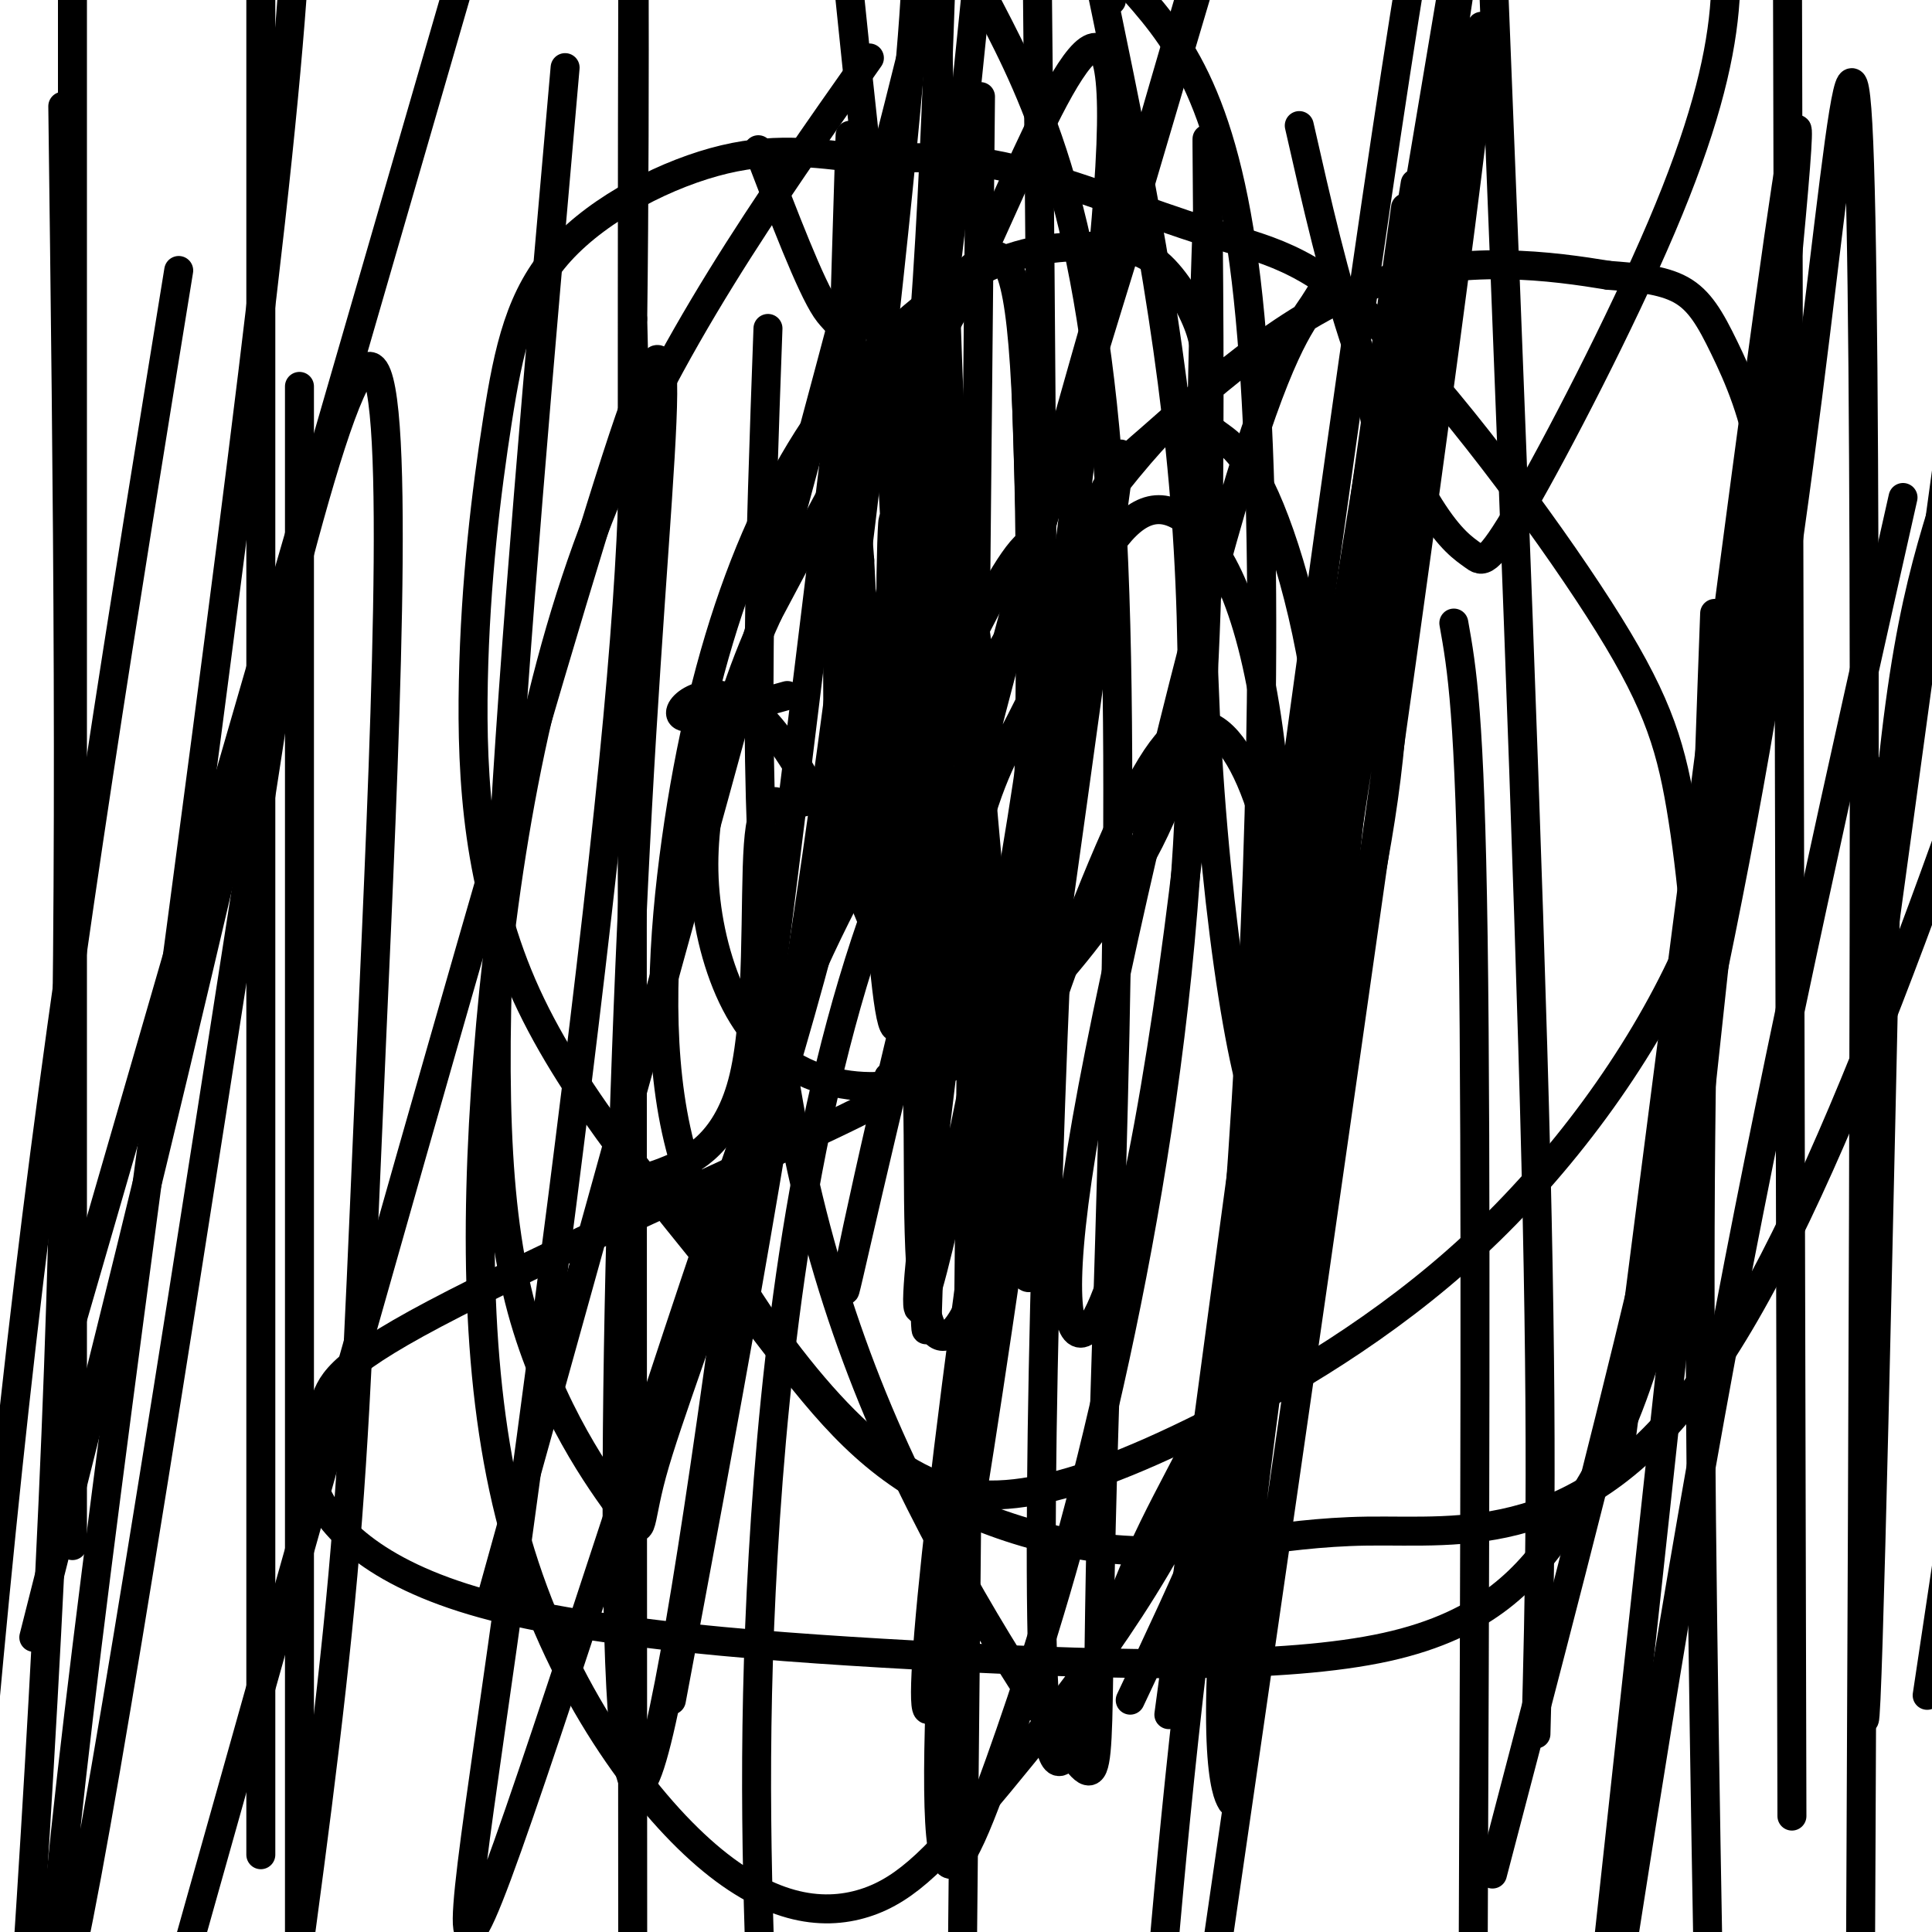
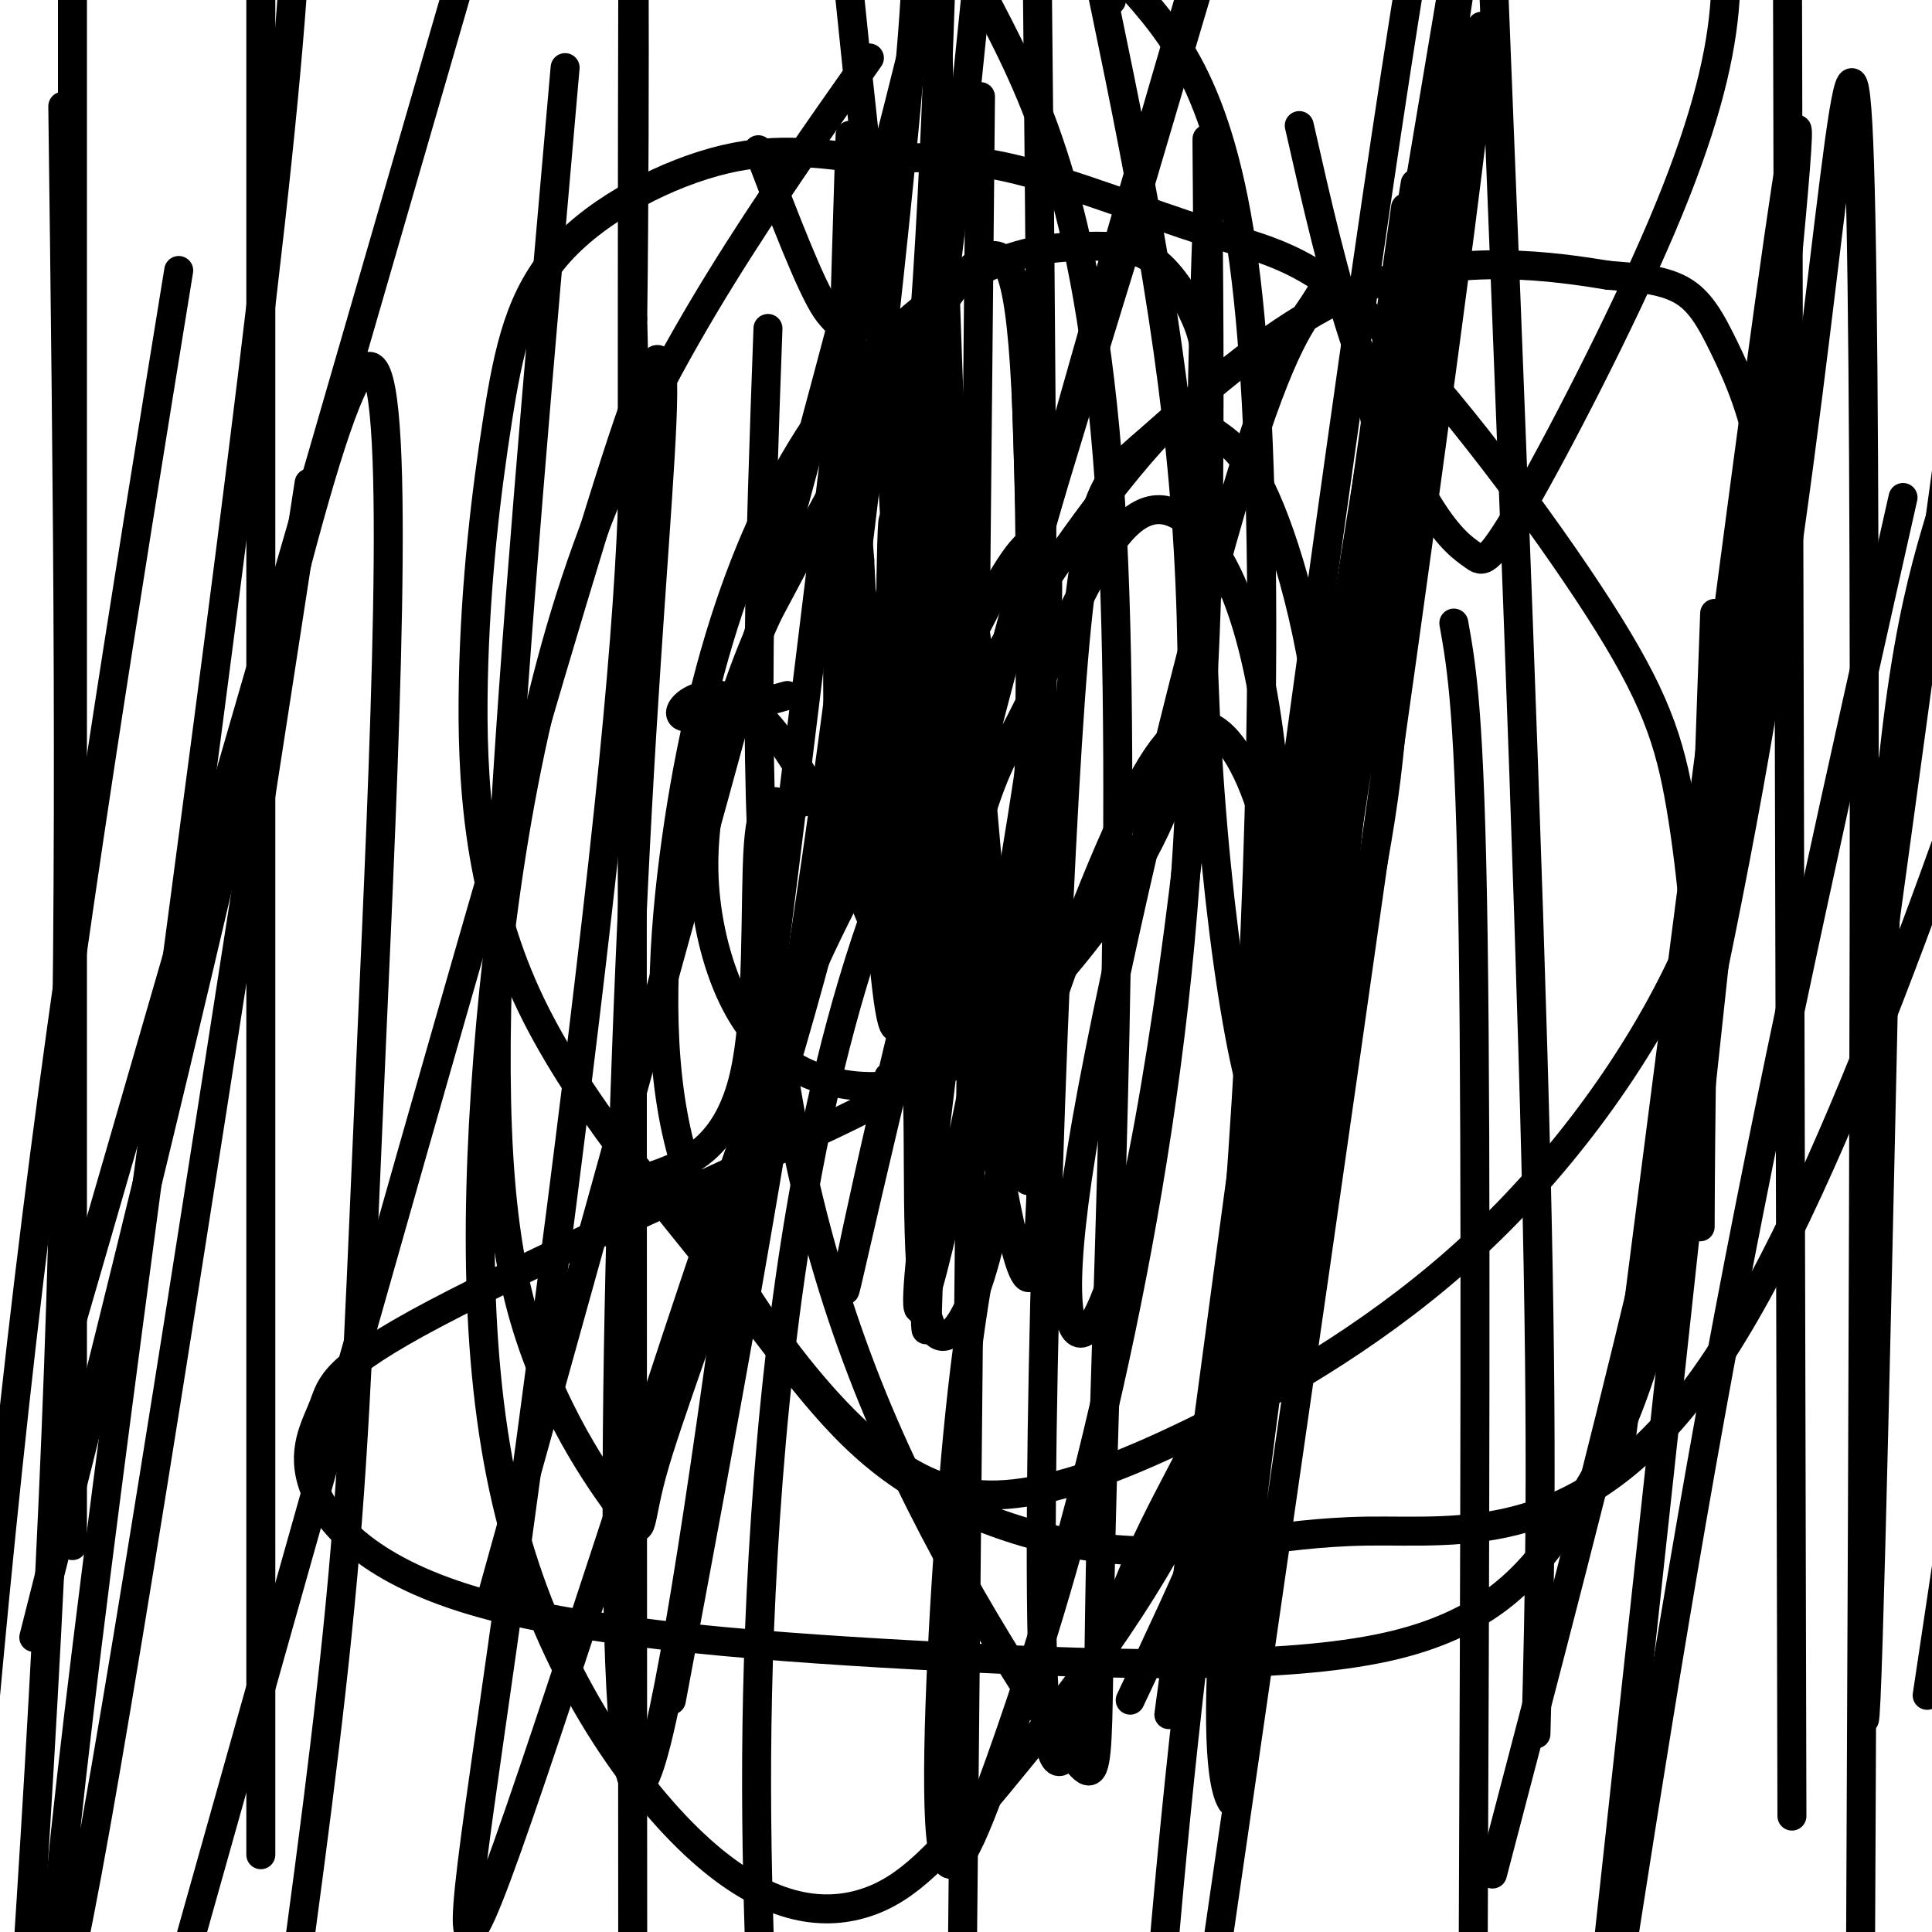
<svg xmlns="http://www.w3.org/2000/svg" viewBox="0 0 400 400" version="1.1">
  <g fill="none" stroke="#000000" stroke-width="6" stroke-linecap="round" stroke-linejoin="round">
    <path d="M132,244c1.315,-0.077 2.631,-0.155 7,-2c4.369,-1.845 11.792,-5.458 15,-19c3.208,-13.542 2.202,-37.012 3,-48c0.798,-10.988 3.399,-9.494 6,-8" />
    <path d="M163,167c6.105,-2.124 18.368,-3.435 25,-3c6.632,0.435 7.632,2.617 9,10c1.368,7.383 3.105,19.967 1,29c-2.105,9.033 -8.053,14.517 -14,20" />
    <path d="M184,223c-0.255,3.252 6.108,1.381 -12,10c-18.108,8.619 -60.688,27.726 -82,39c-21.312,11.274 -21.357,14.713 -23,19c-1.643,4.287 -4.882,9.422 -2,17c2.882,7.578 11.887,17.599 35,24c23.113,6.401 60.334,9.181 96,11c35.666,1.819 69.777,2.677 91,-2c21.223,-4.677 29.559,-14.891 36,-24c6.441,-9.109 10.987,-17.115 15,-28c4.013,-10.885 7.493,-24.648 10,-37c2.507,-12.352 4.041,-23.292 4,-38c-0.041,-14.708 -1.656,-33.185 -4,-47c-2.344,-13.815 -5.418,-22.967 -17,-41c-11.582,-18.033 -31.671,-44.947 -46,-59c-14.329,-14.053 -22.896,-15.245 -35,-19c-12.104,-3.755 -27.744,-10.073 -40,-13c-12.256,-2.927 -21.128,-2.464 -30,-2" />
    <path d="M180,33c-9.560,-1.069 -18.461,-2.740 -30,0c-11.539,2.740 -25.716,9.892 -34,19c-8.284,9.108 -10.676,20.171 -13,35c-2.324,14.829 -4.580,33.424 -5,54c-0.420,20.576 0.996,43.132 11,65c10.004,21.868 28.598,43.049 42,60c13.402,16.951 21.613,29.672 35,39c13.387,9.328 31.949,15.263 48,16c16.051,0.737 29.591,-3.725 49,-4c19.409,-0.275 44.688,3.636 70,-32c25.312,-35.636 50.656,-110.818 76,-186" />
    <path d="M269,26c3.620,15.986 7.241,31.972 12,46c4.759,14.028 10.658,26.099 15,33c4.342,6.901 7.128,8.631 9,10c1.872,1.369 2.832,2.377 10,-10c7.168,-12.377 20.545,-38.140 29,-58c8.455,-19.860 11.987,-33.817 13,-45c1.013,-11.183 -0.494,-19.591 -2,-28" />
    <path d="M180,12c-21.127,30.013 -42.254,60.027 -56,95c-13.746,34.973 -20.111,74.907 -23,112c-2.889,37.093 -2.303,71.347 6,100c8.303,28.653 24.321,51.705 38,64c13.679,12.295 25.018,13.832 34,11c8.982,-2.832 15.608,-10.034 28,-25c12.392,-14.966 30.549,-37.695 42,-63c11.451,-25.305 16.196,-53.185 20,-79c3.804,-25.815 6.669,-49.564 5,-72c-1.669,-22.436 -7.871,-43.560 -13,-54c-5.129,-10.440 -9.184,-10.195 -11,-13c-1.816,-2.805 -1.394,-8.659 -14,6c-12.606,14.659 -38.240,49.831 -54,93c-15.760,43.169 -21.646,94.334 -24,135c-2.354,40.666 -1.177,70.833 0,101" />
    <path d="M234,352c11.559,-24.473 23.117,-48.946 29,-73c5.883,-24.054 6.089,-47.689 5,-67c-1.089,-19.311 -3.473,-34.300 -7,-45c-3.527,-10.700 -8.197,-17.113 -13,-17c-4.803,0.113 -9.740,6.753 -17,23c-7.260,16.247 -16.843,42.103 -23,66c-6.157,23.897 -8.889,45.837 -11,73c-2.111,27.163 -3.603,59.551 -2,70c1.603,10.449 6.300,-1.040 12,-17c5.700,-15.960 12.404,-36.391 19,-63c6.596,-26.609 13.083,-59.395 17,-94c3.917,-34.605 5.262,-71.030 2,-108c-3.262,-36.970 -11.131,-74.485 -19,-112" />
    <path d="M117,14c-5.329,60.573 -10.658,121.146 -13,165c-2.342,43.854 -1.699,70.988 4,92c5.699,21.012 16.452,35.901 21,42c4.548,6.099 2.889,3.408 6,-8c3.111,-11.408 10.991,-31.533 21,-63c10.009,-31.467 22.145,-74.276 29,-118c6.855,-43.724 8.427,-88.362 10,-133" />
    <path d="M159,68c-1.606,44.354 -3.212,88.707 0,127c3.212,38.293 11.241,70.525 24,100c12.759,29.475 30.248,56.194 38,67c7.752,10.806 5.769,5.701 7,-46c1.231,-51.701 5.678,-149.996 2,-211c-3.678,-61.004 -15.479,-84.715 -25,-103c-9.521,-18.285 -16.760,-31.142 -24,-44" />
    <path d="M176,28c-2.044,65.978 -4.089,131.956 -1,140c3.089,8.044 11.311,-41.844 17,-83c5.689,-41.156 8.844,-73.578 12,-106" />
    <path d="M212,66c3.467,109.889 6.933,219.778 -1,195c-7.933,-24.778 -27.267,-184.222 -35,-261c-7.733,-76.778 -3.867,-70.889 0,-65" />
    <path d="M195,63c7.917,100.750 15.833,201.500 19,178c3.167,-23.500 1.583,-171.250 0,-319" />
    <path d="M214,68c1.267,66.378 2.533,132.756 0,153c-2.533,20.244 -8.867,-5.644 -13,-56c-4.133,-50.356 -6.067,-125.178 -8,-200" />
    <path d="M163,144c-10.419,2.908 -20.837,5.815 -22,4c-1.163,-1.815 6.931,-8.353 16,0c9.069,8.353 19.113,31.597 25,46c5.887,14.403 7.616,19.963 8,35c0.384,15.037 -0.576,39.549 3,46c3.576,6.451 11.687,-5.161 16,-42c4.313,-36.839 4.826,-98.905 4,-135c-0.826,-36.095 -2.992,-46.218 -8,-45c-5.008,1.218 -12.860,13.777 -21,28c-8.140,14.223 -16.570,30.112 -25,46" />
    <path d="M159,127c-6.172,13.406 -9.103,23.921 -11,33c-1.897,9.079 -2.762,16.722 -2,25c0.762,8.278 3.151,17.190 7,24c3.849,6.810 9.158,11.519 16,14c6.842,2.481 15.217,2.733 23,0c7.783,-2.733 14.974,-8.453 23,-17c8.026,-8.547 16.887,-19.922 23,-32c6.113,-12.078 9.479,-24.859 11,-41c1.521,-16.141 1.196,-35.643 1,-47c-0.196,-11.357 -0.264,-14.569 -2,-19c-1.736,-4.431 -5.141,-10.081 -9,-13c-3.859,-2.919 -8.174,-3.107 -14,-3c-5.826,0.107 -13.164,0.510 -22,5c-8.836,4.490 -19.170,13.066 -28,24c-8.830,10.934 -16.155,24.227 -22,40c-5.845,15.773 -10.211,34.028 -13,54c-2.789,19.972 -4.002,41.663 0,60c4.002,18.337 13.219,33.319 22,45c8.781,11.681 17.124,20.059 25,25c7.876,4.941 15.283,6.445 25,5c9.717,-1.445 21.745,-5.837 38,-14c16.255,-8.163 36.738,-20.096 55,-37c18.262,-16.904 34.304,-38.777 44,-60c9.696,-21.223 13.046,-41.794 15,-59c1.954,-17.206 2.514,-31.045 1,-42c-1.514,-10.955 -5.100,-19.026 -8,-25c-2.900,-5.974 -5.114,-9.850 -9,-12c-3.886,-2.150 -9.443,-2.575 -15,-3" />
    <path d="M333,57c-10.870,-1.773 -30.543,-4.707 -49,2c-18.457,6.707 -35.696,23.054 -46,32c-10.304,8.946 -13.671,10.492 -17,63c-3.329,52.508 -6.618,155.979 -5,193c1.618,37.021 8.143,7.593 15,-12c6.857,-19.593 14.045,-29.350 21,-45c6.955,-15.650 13.676,-37.194 20,-60c6.324,-22.806 12.252,-46.874 15,-69c2.748,-22.126 2.316,-42.310 0,-60c-2.316,-17.690 -6.516,-32.885 -9,-39c-2.484,-6.115 -3.253,-3.149 -6,1c-2.747,4.149 -7.471,9.481 -17,42c-9.529,32.519 -23.862,92.224 -30,127c-6.138,34.776 -4.079,44.622 -1,44c3.079,-0.622 7.179,-11.714 11,-29c3.821,-17.286 7.364,-40.767 10,-62c2.636,-21.233 4.363,-40.216 5,-69c0.637,-28.784 0.182,-67.367 0,-81c-0.182,-13.633 -0.091,-2.317 0,9" />
    <path d="M250,44c-0.731,21.078 -2.557,69.273 0,112c2.557,42.727 9.497,79.987 13,76c3.503,-3.987 3.570,-49.221 0,-78c-3.570,-28.779 -10.777,-41.102 -17,-46c-6.223,-4.898 -11.463,-2.372 -17,6c-5.537,8.372 -11.370,22.589 -16,32c-4.630,9.411 -8.055,14.018 -12,30c-3.945,15.982 -8.408,43.341 -10,47c-1.592,3.659 -0.312,-16.383 10,-59c10.312,-42.617 29.656,-107.808 49,-173" />
    <path d="M235,45c-14.726,47.833 -29.452,95.667 -41,140c-11.548,44.333 -19.917,85.167 -19,82c0.917,-3.167 11.119,-50.333 28,-114c16.881,-63.667 40.440,-143.833 64,-224" />
-     <path d="M232,94c-13.223,96.164 -26.447,192.329 -34,235c-7.553,42.671 -9.437,31.850 0,-42c9.437,-73.850 30.195,-210.729 32,-257c1.805,-46.271 -15.341,-1.935 -27,23c-11.659,24.935 -17.829,30.467 -24,36" />
    <path d="M194,122c5.218,0.119 10.437,0.239 8,35c-2.437,34.761 -12.529,104.164 -12,113c0.529,8.836 11.679,-42.895 19,-85c7.321,-42.105 10.812,-74.584 5,-73c-5.812,1.584 -20.926,37.231 -31,58c-10.074,20.769 -15.108,26.659 -30,69c-14.892,42.341 -39.641,121.133 -50,149c-10.359,27.867 -6.327,4.810 1,-47c7.327,-51.810 17.951,-132.374 23,-183c5.049,-50.626 4.525,-71.313 4,-92" />
    <path d="M131,66c0.622,-47.289 0.178,-119.511 0,-66c-0.178,53.511 -0.089,232.756 0,412" />
    <path d="M139,352c10.556,-56.289 21.111,-112.578 30,-174c8.889,-61.422 16.111,-127.978 19,-160c2.889,-32.022 1.444,-29.511 0,-27" />
    <path d="M178,52c-18.488,152.744 -36.976,305.488 -45,317c-8.024,11.512 -5.583,-118.208 -1,-202c4.583,-83.792 11.310,-121.655 -6,-67c-17.310,54.655 -58.655,201.827 -100,349" />
    <path d="M15,320c0.000,0.000 0.000,-332.000 0,-332" />
    <path d="M13,22c1.000,78.833 2.000,157.667 0,233c-2.000,75.333 -7.000,147.167 -12,219" />
    <path d="M7,339c10.322,-40.726 20.644,-81.451 34,-138c13.356,-56.549 29.745,-128.920 36,-125c6.255,3.920 2.376,84.132 0,138c-2.376,53.868 -3.250,81.391 -6,112c-2.750,30.609 -7.375,64.305 -12,98" />
    <path d="M54,384c0.000,0.000 0.000,-392.000 0,-392" />
    <path d="M37,56c-11.333,69.750 -22.667,139.500 -31,209c-8.333,69.500 -13.667,138.750 -19,208" />
    <path d="M15,273c0.000,0.000 93.000,-321.000 93,-321" />
    <path d="M64,100c-18.327,118.857 -36.655,237.714 -46,288c-9.345,50.286 -9.708,32.000 0,-47c9.708,-79.000 29.488,-218.714 38,-295c8.512,-76.286 5.756,-89.143 3,-102" />
-     <path d="M62,80c0.000,0.000 0.000,385.000 0,385" />
    <path d="M102,330c31.750,-114.000 63.500,-228.000 81,-296c17.500,-68.000 20.750,-90.000 24,-112" />
    <path d="M203,20c0.000,0.000 -4.000,411.000 -4,411" />
    <path d="M251,294c0.000,0.000 50.000,-298.000 50,-298" />
    <path d="M301,129c1.667,9.333 3.333,18.667 4,65c0.667,46.333 0.333,129.667 0,213" />
    <path d="M309,388c21.956,-83.711 43.911,-167.422 57,-248c13.089,-80.578 17.311,-158.022 19,-106c1.689,52.022 0.844,233.511 0,415" />
    <path d="M399,351c0.000,0.000 18.000,-120.000 18,-120" />
    <path d="M371,376c0.000,0.000 -1.000,-414.000 -1,-414" />
-     <path d="M355,127c-1.417,38.500 -2.833,77.000 -3,127c-0.167,50.000 0.917,111.500 2,173" />
+     <path d="M355,127c-1.417,38.500 -2.833,77.000 -3,127" />
    <path d="M389,200c0.000,0.000 19.000,-139.000 19,-139" />
    <path d="M391,159c-2.133,98.756 -4.267,197.511 -5,197c-0.733,-0.511 -0.067,-100.289 3,-159c3.067,-58.711 8.533,-76.356 14,-94" />
    <path d="M394,103c-12.667,56.333 -25.333,112.667 -36,169c-10.667,56.333 -19.333,112.667 -28,169" />
    <path d="M335,303c19.500,-151.917 39.000,-303.833 37,-272c-2.000,31.833 -25.500,247.417 -49,463" />
    <path d="M318,359c0.750,-28.333 1.500,-56.667 0,-118c-1.500,-61.333 -5.250,-155.667 -9,-250" />
    <path d="M289,76c-14.514,95.391 -29.028,190.781 -34,241c-4.972,50.219 -0.401,55.266 0,56c0.401,0.734 -3.367,-2.844 6,-76c9.367,-73.156 31.868,-215.888 41,-268c9.132,-52.112 4.895,-13.603 -7,73c-11.895,86.603 -31.447,221.302 -51,356" />
    <path d="M268,285c5.167,-54.667 10.333,-109.333 16,-157c5.667,-47.667 11.833,-88.333 18,-129" />
    <path d="M293,38c-15.000,93.167 -30.000,186.333 -39,251c-9.000,64.667 -12.000,100.833 -15,137" />
    <path d="M242,355c17.083,-127.417 34.167,-254.833 45,-327c10.833,-72.167 15.417,-89.083 20,-106" />
    <path d="M291,43c-17.012,121.708 -34.024,243.417 -39,275c-4.976,31.583 2.083,-26.958 6,-90c3.917,-63.042 4.690,-130.583 0,-170c-4.690,-39.417 -14.845,-50.708 -25,-62" />
    <path d="M230,0c0.000,0.000 0.100,0.100 0.1,0.1" />
    <path d="M191,94c0.042,100.512 0.083,201.024 1,178c0.917,-23.024 2.708,-169.583 2,-187c-0.708,-17.417 -3.917,94.310 -7,121c-3.083,26.690 -6.042,-31.655 -9,-90" />
    <path d="M178,116c-2.245,-28.097 -3.359,-53.341 -4,-37c-0.641,16.341 -0.811,74.267 3,73c3.811,-1.267 11.603,-61.726 15,-58c3.397,3.726 2.399,71.636 2,93c-0.399,21.364 -0.200,-3.818 0,-29" />
    <path d="M194,158c-0.320,-24.039 -1.119,-69.638 -3,-67c-1.881,2.638 -4.844,53.511 -6,56c-1.156,2.489 -0.503,-43.407 0,-39c0.503,4.407 0.858,59.116 1,79c0.142,19.884 0.071,4.942 0,-10" />
    <path d="M186,177c0.261,-13.154 0.913,-41.037 -1,-74c-1.913,-32.963 -6.391,-71.004 -8,-51c-1.609,20.004 -0.349,98.053 0,109c0.349,10.947 -0.214,-45.206 -1,-71c-0.786,-25.794 -1.796,-21.227 -5,-26c-3.204,-4.773 -8.602,-18.887 -14,-33" />
  </g>
</svg>